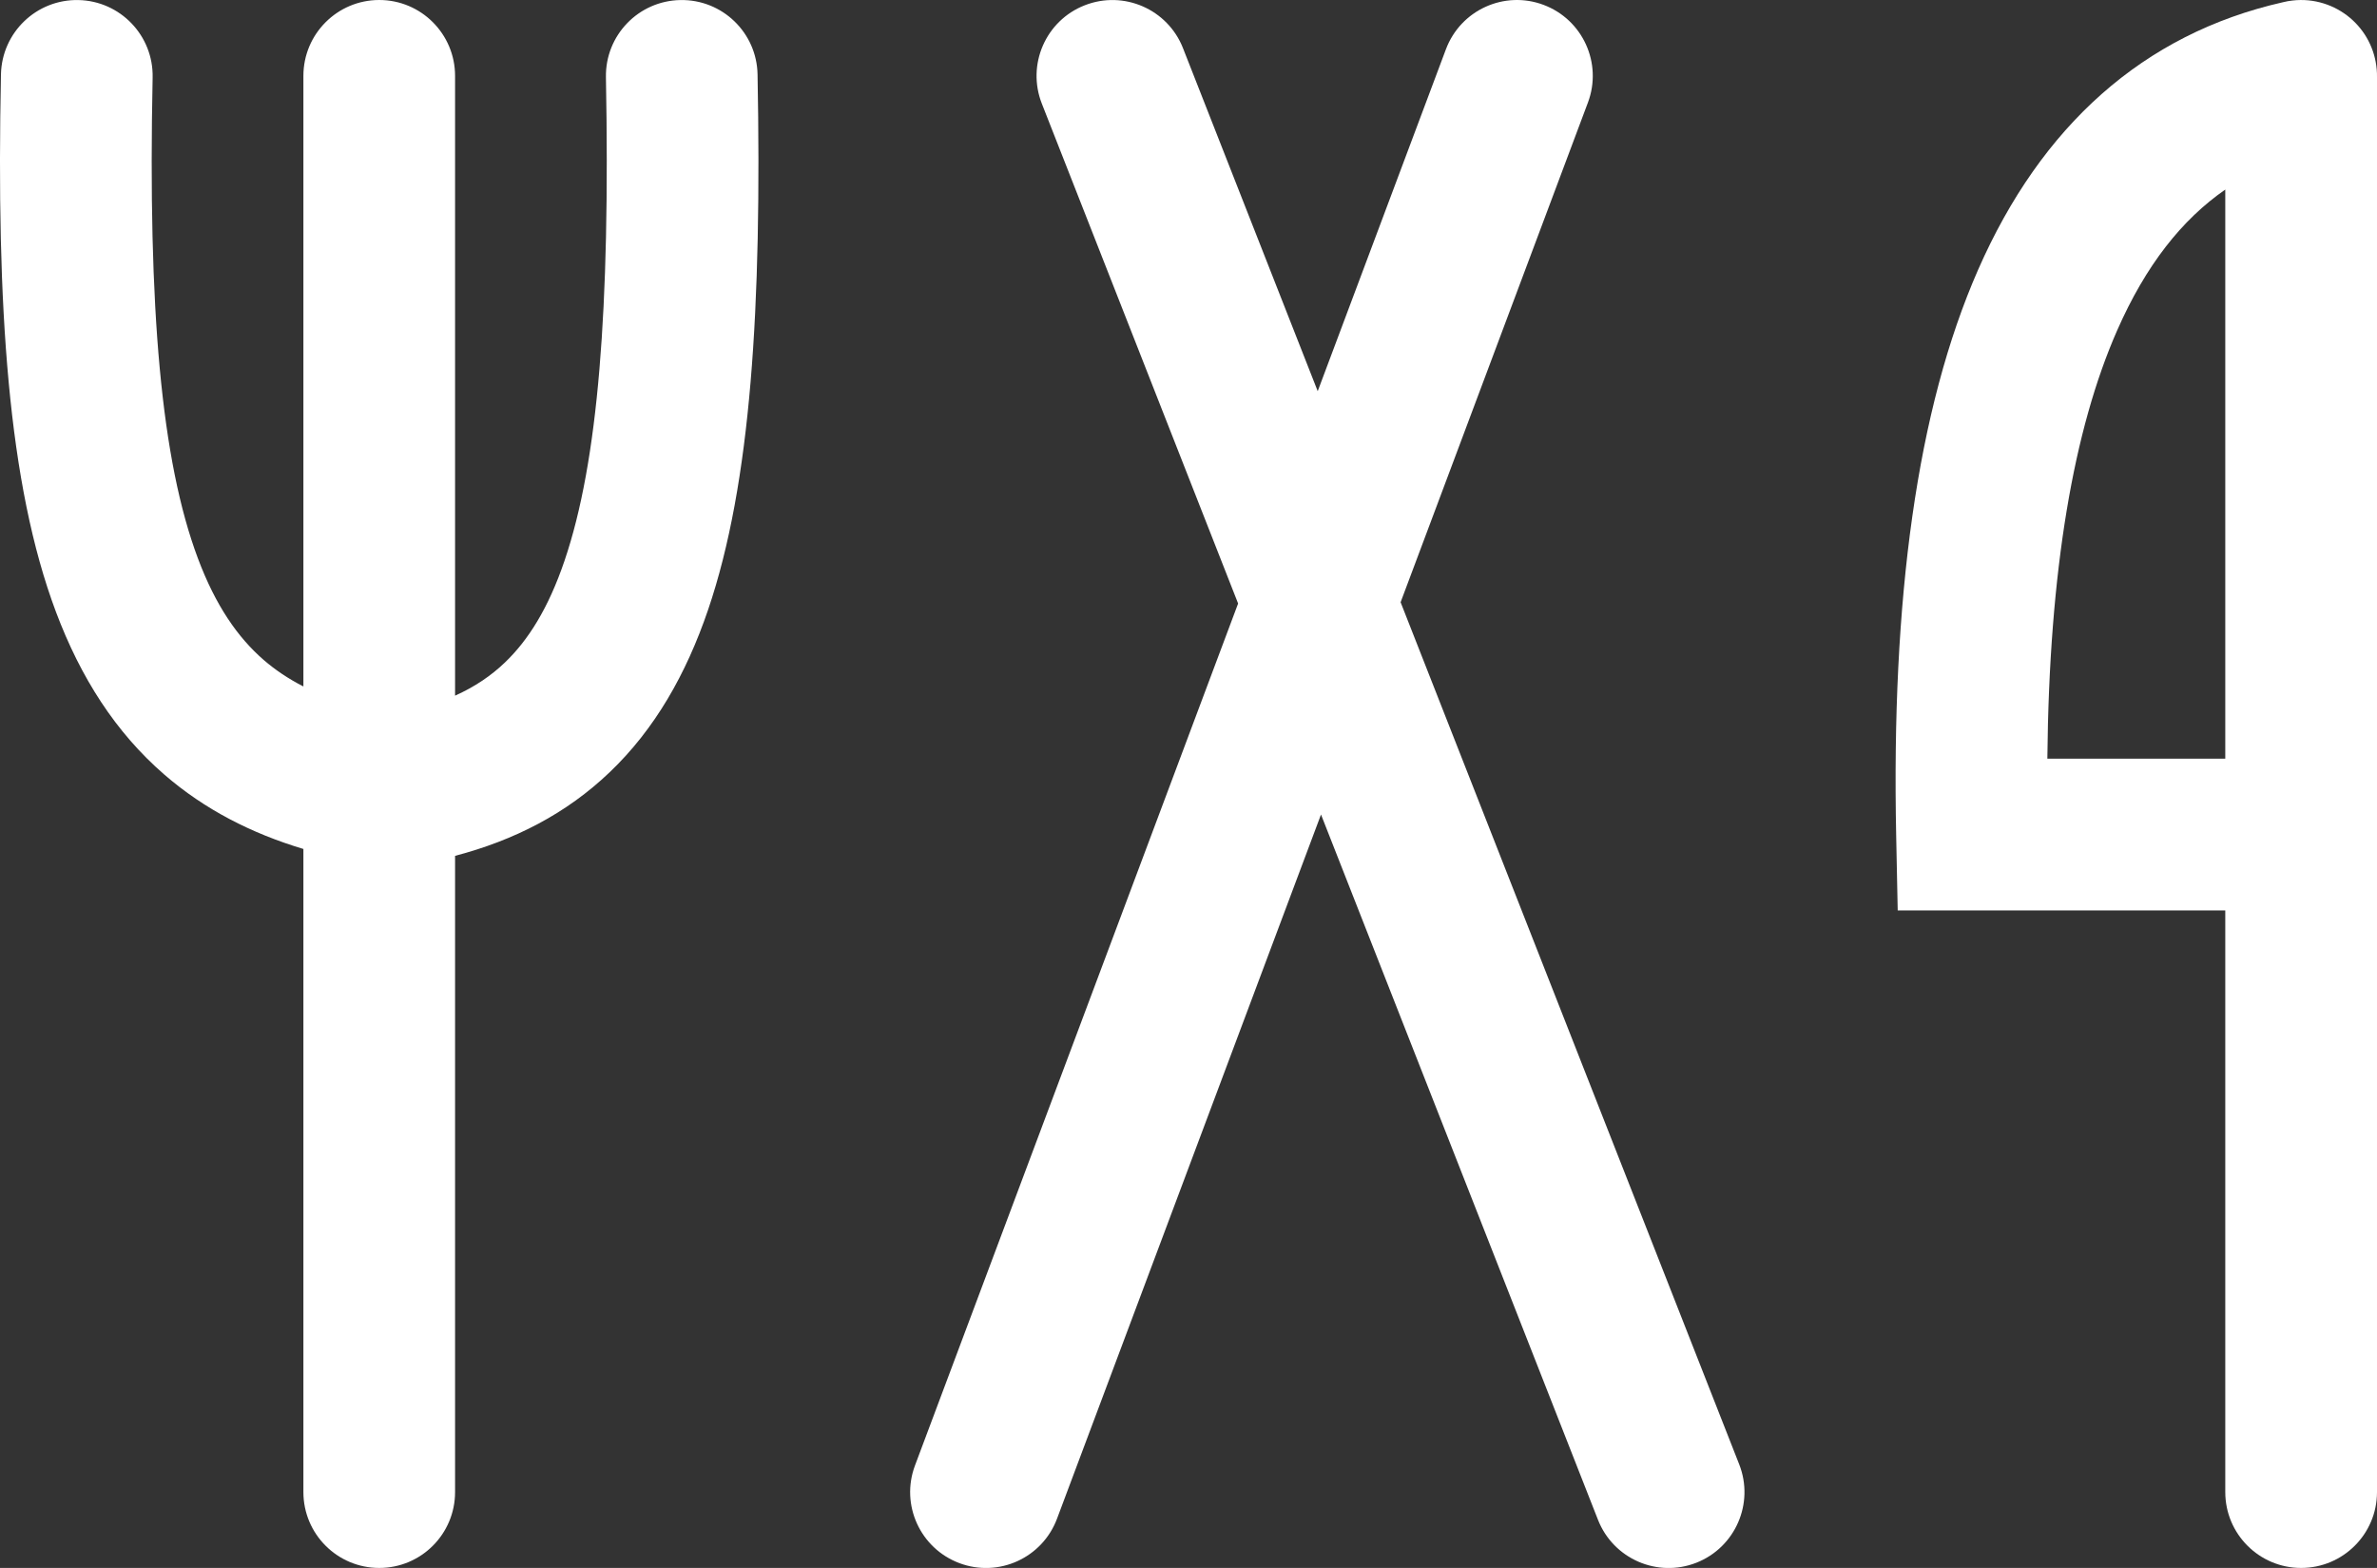
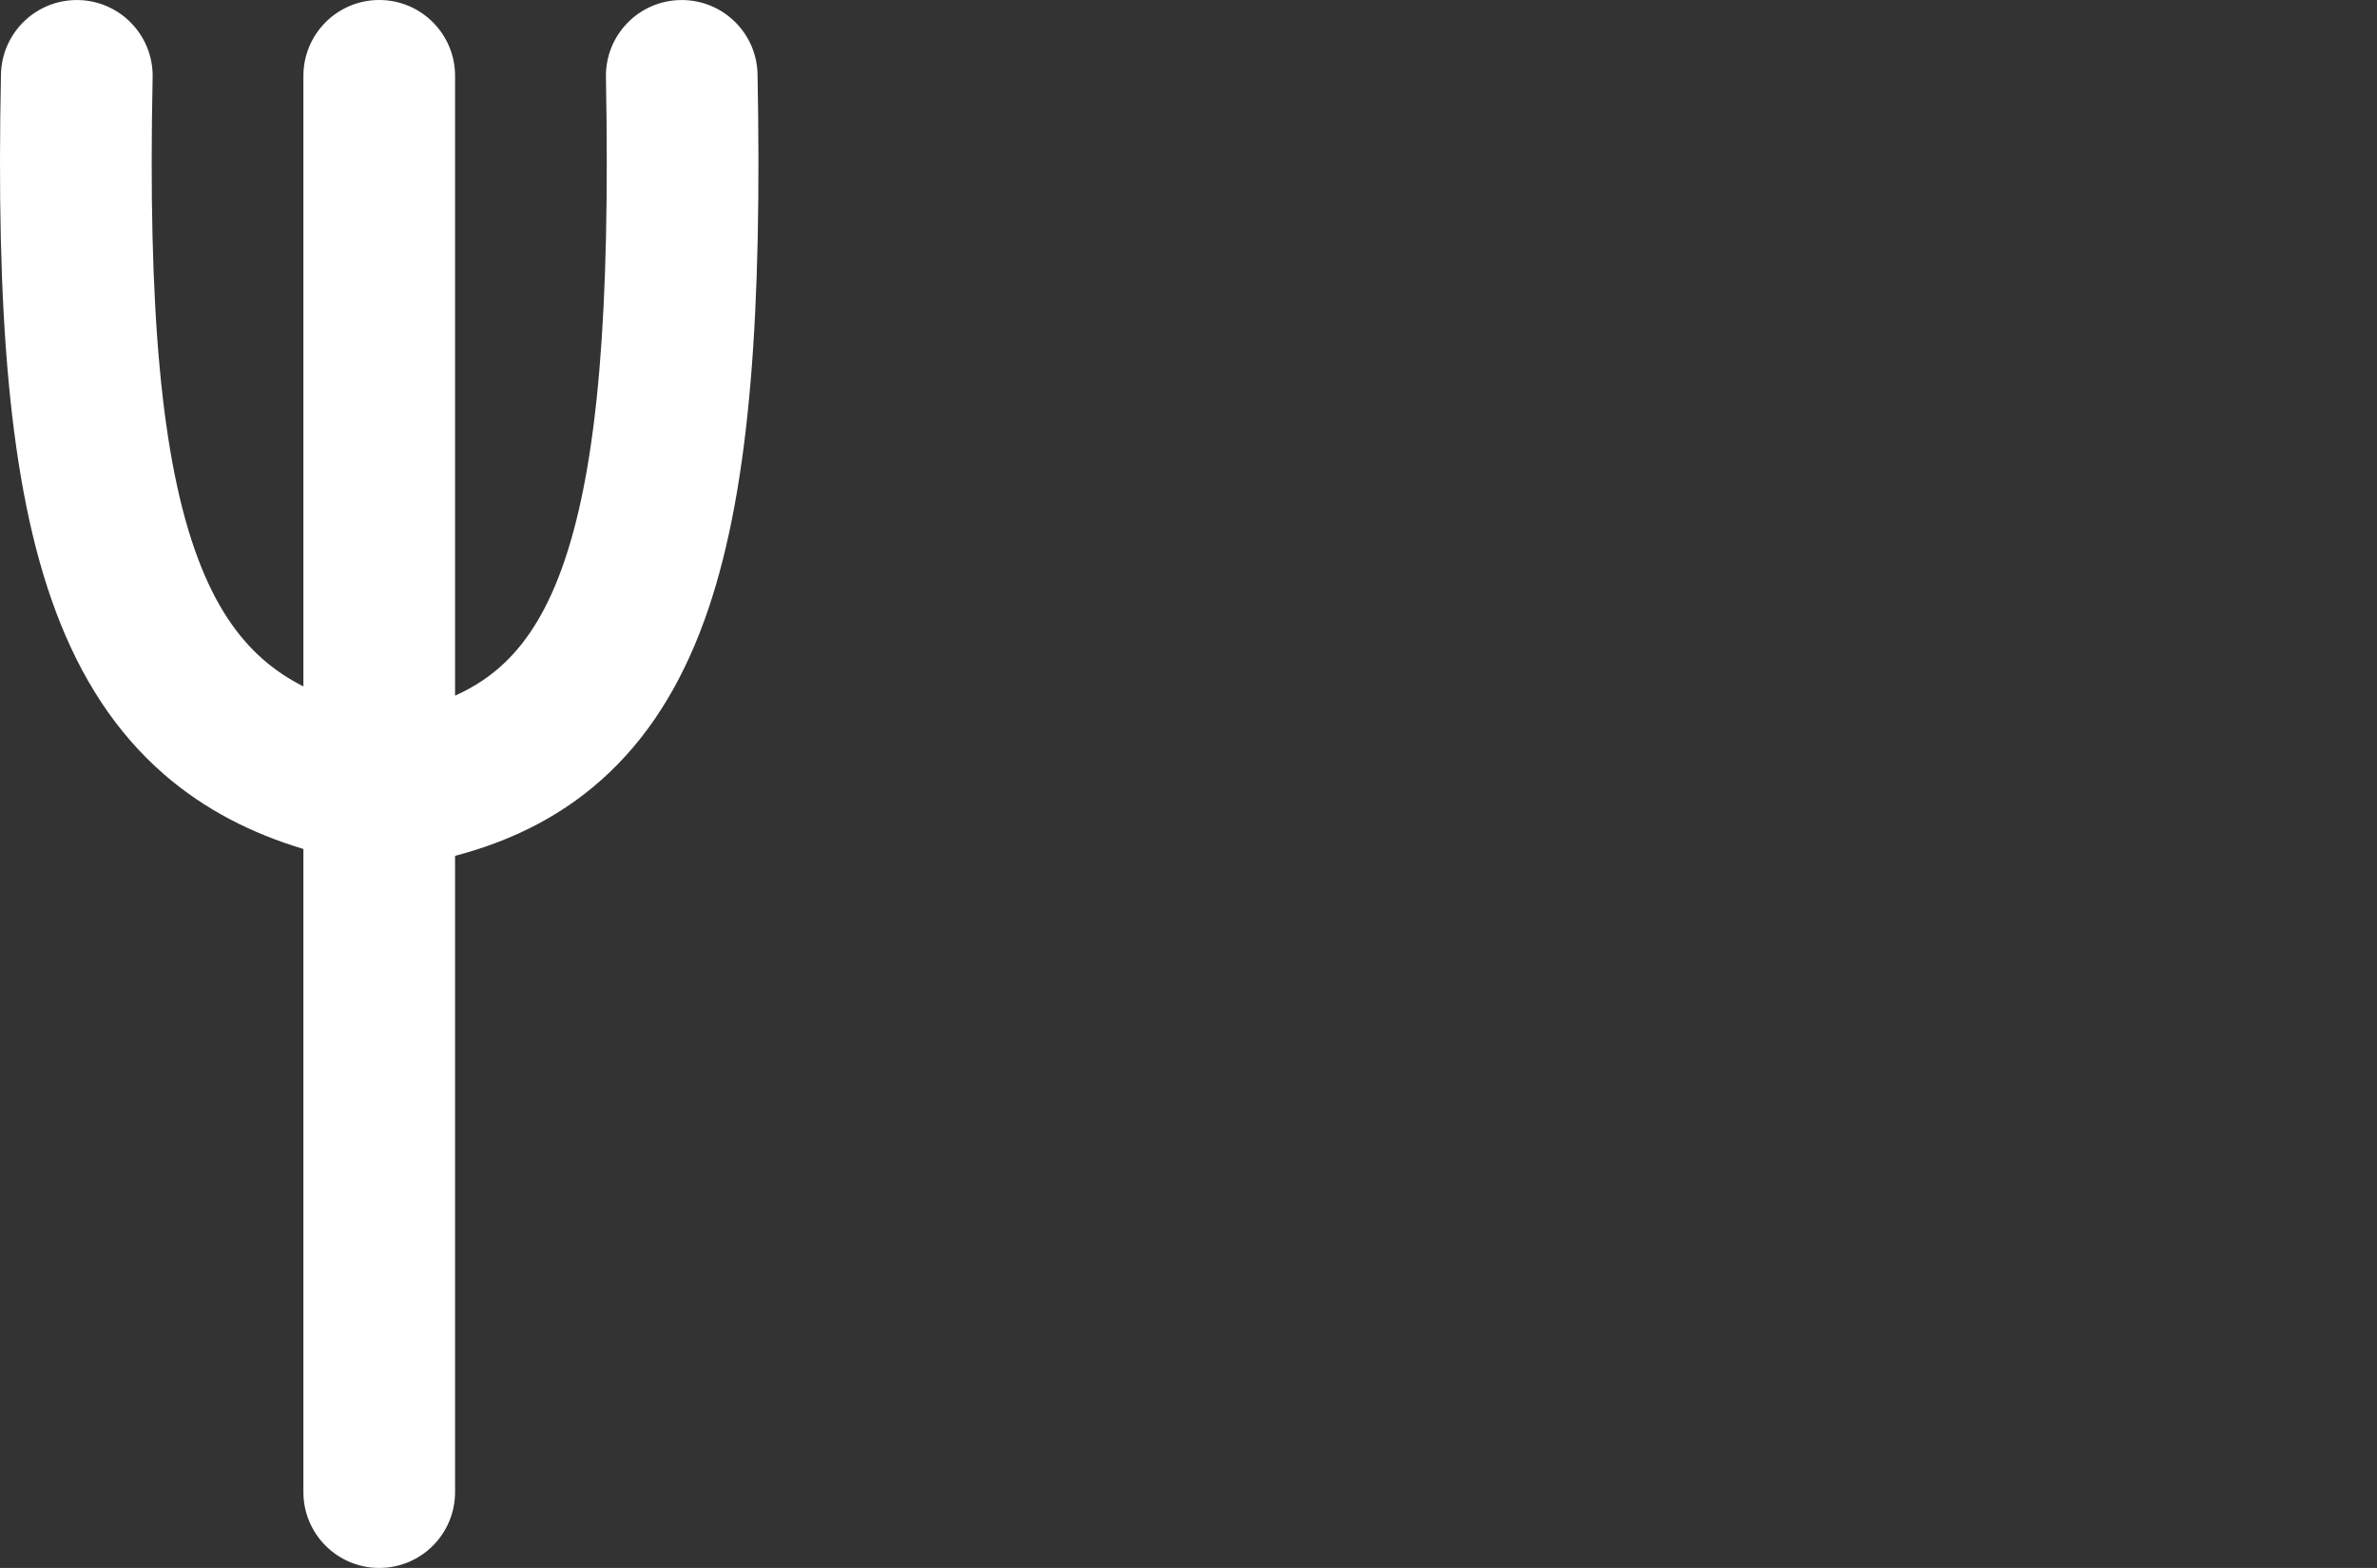
<svg xmlns="http://www.w3.org/2000/svg" width="47" height="31" viewBox="0 0 47 31" fill="none">
  <rect x="0" y="0" width="47" height="31" fill="#333333" stroke="none" />
-   <path fill-rule="evenodd" clip-rule="evenodd" d="M46.994 1.368C46.999 1.422 47.001 1.475 47 1.529V29.5C47 30.329 46.328 31 45.5 31C44.672 31 44 30.329 44 29.5V18L37.523 18L37.493 16.531C37.396 11.849 37.899 8.095 39.115 5.328C40.359 2.497 42.371 0.67 45.141 0.044C45.203 0.028 45.267 0.017 45.333 0.01C45.754 -0.038 46.162 0.096 46.469 0.355C46.615 0.479 46.739 0.631 46.83 0.806C46.919 0.977 46.976 1.167 46.994 1.368ZM41.861 6.535C42.427 5.246 43.141 4.343 44 3.748V15H40.482C40.517 11.252 41.008 8.475 41.861 6.535Z" fill="white" />
-   <path d="M28.59 0.974C28.881 0.198 29.745 -0.195 30.52 0.096C31.296 0.387 31.689 1.252 31.398 2.027L27.694 11.907L34.389 28.952C34.692 29.723 34.312 30.594 33.542 30.897C32.771 31.2 31.9 30.82 31.597 30.049L26.12 16.104L20.9 30.027C20.609 30.803 19.745 31.196 18.97 30.905C18.194 30.614 17.801 29.75 18.092 28.974L24.481 11.932L20.6 2.049C20.297 1.278 20.676 0.407 21.447 0.105C22.218 -0.198 23.088 0.181 23.391 0.952L26.055 7.734L28.59 0.974Z" fill="white" />
  <path d="M7.499 31C6.67 31 5.999 30.329 5.999 29.5V16.785C4.969 16.476 4.046 16.004 3.252 15.317C2.284 14.479 1.593 13.394 1.106 12.097C0.159 9.575 -0.075 6.066 0.019 1.47C0.037 0.641 0.722 -0.016 1.55 0.001C2.378 0.018 3.035 0.703 3.018 1.531C2.923 6.119 3.189 9.11 3.914 11.042C4.263 11.973 4.701 12.603 5.215 13.049C5.442 13.245 5.701 13.42 5.999 13.572V1.5C5.999 0.672 6.67 0 7.499 0C8.327 0 8.998 0.672 8.998 1.5V13.754C9.39 13.578 9.712 13.359 9.984 13.098C10.44 12.662 10.841 12.033 11.162 11.087C11.827 9.132 12.066 6.119 11.981 1.529C11.965 0.7 12.624 0.016 13.452 0.001C14.28 -0.015 14.964 0.644 14.979 1.472C15.065 6.067 14.852 9.553 14.002 12.053C13.566 13.334 12.944 14.419 12.056 15.267C11.198 16.088 10.167 16.614 8.998 16.921V29.5C8.998 30.329 8.327 31 7.499 31Z" fill="white" />
</svg>